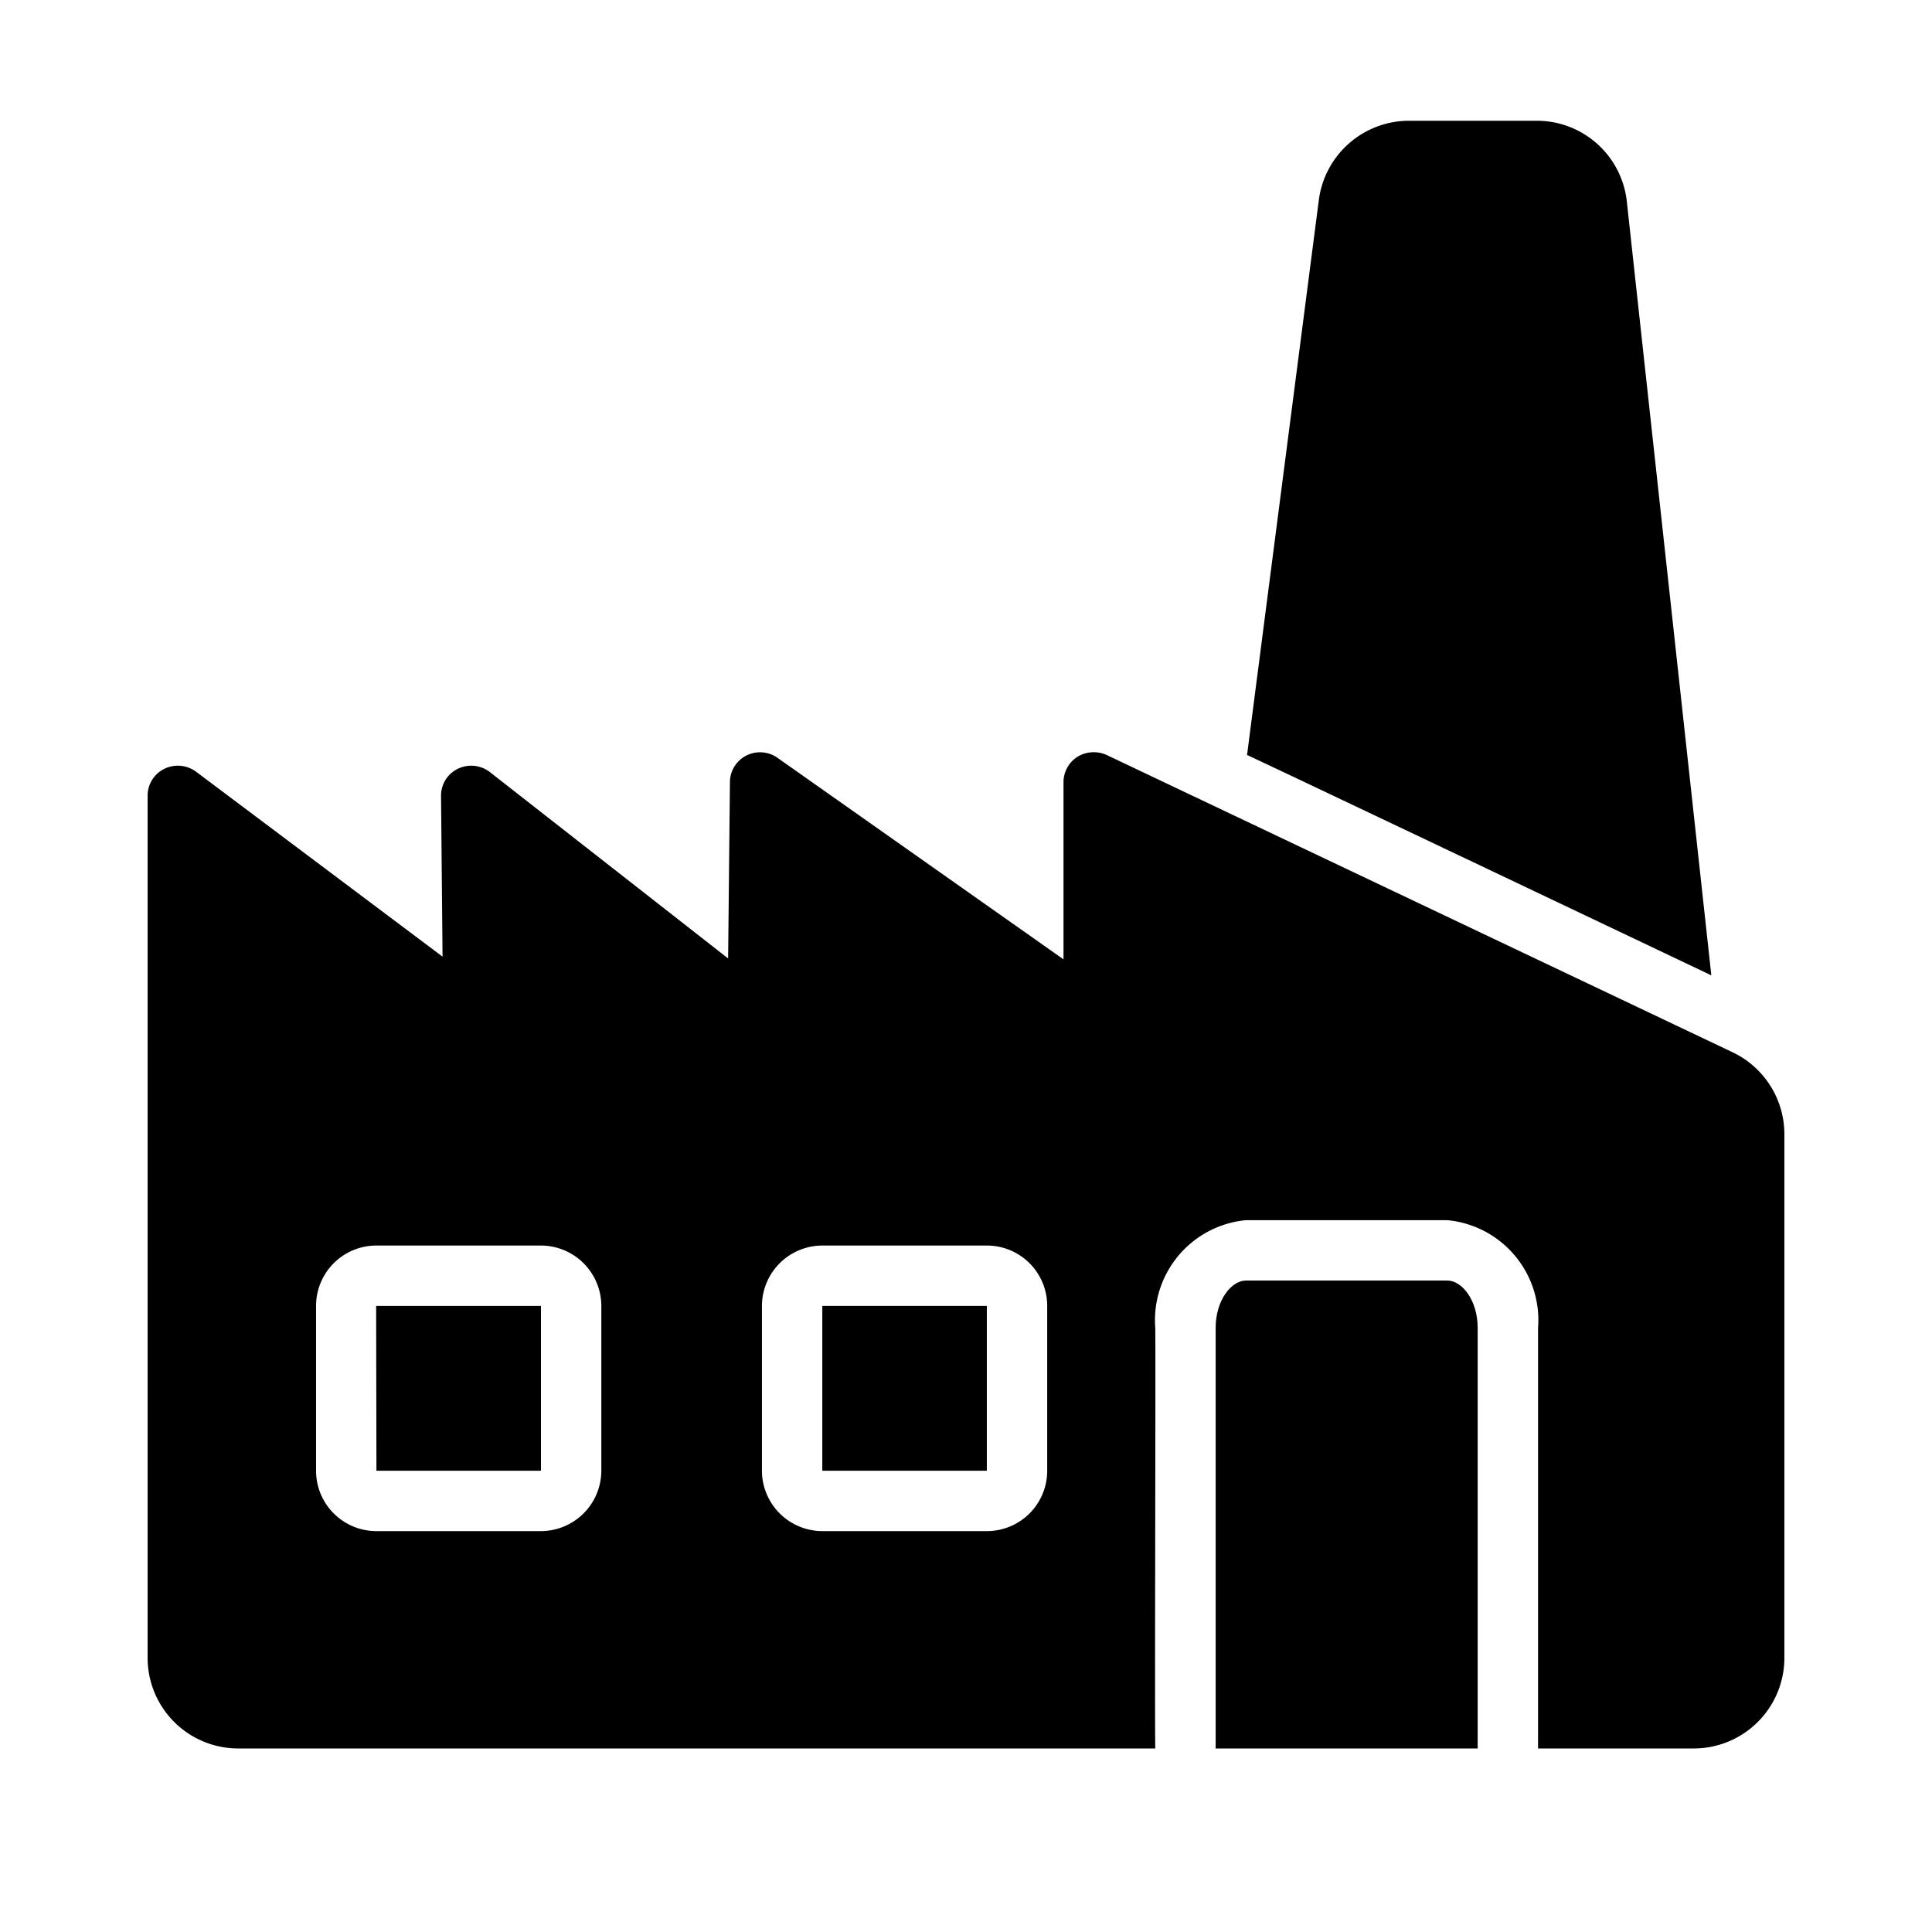
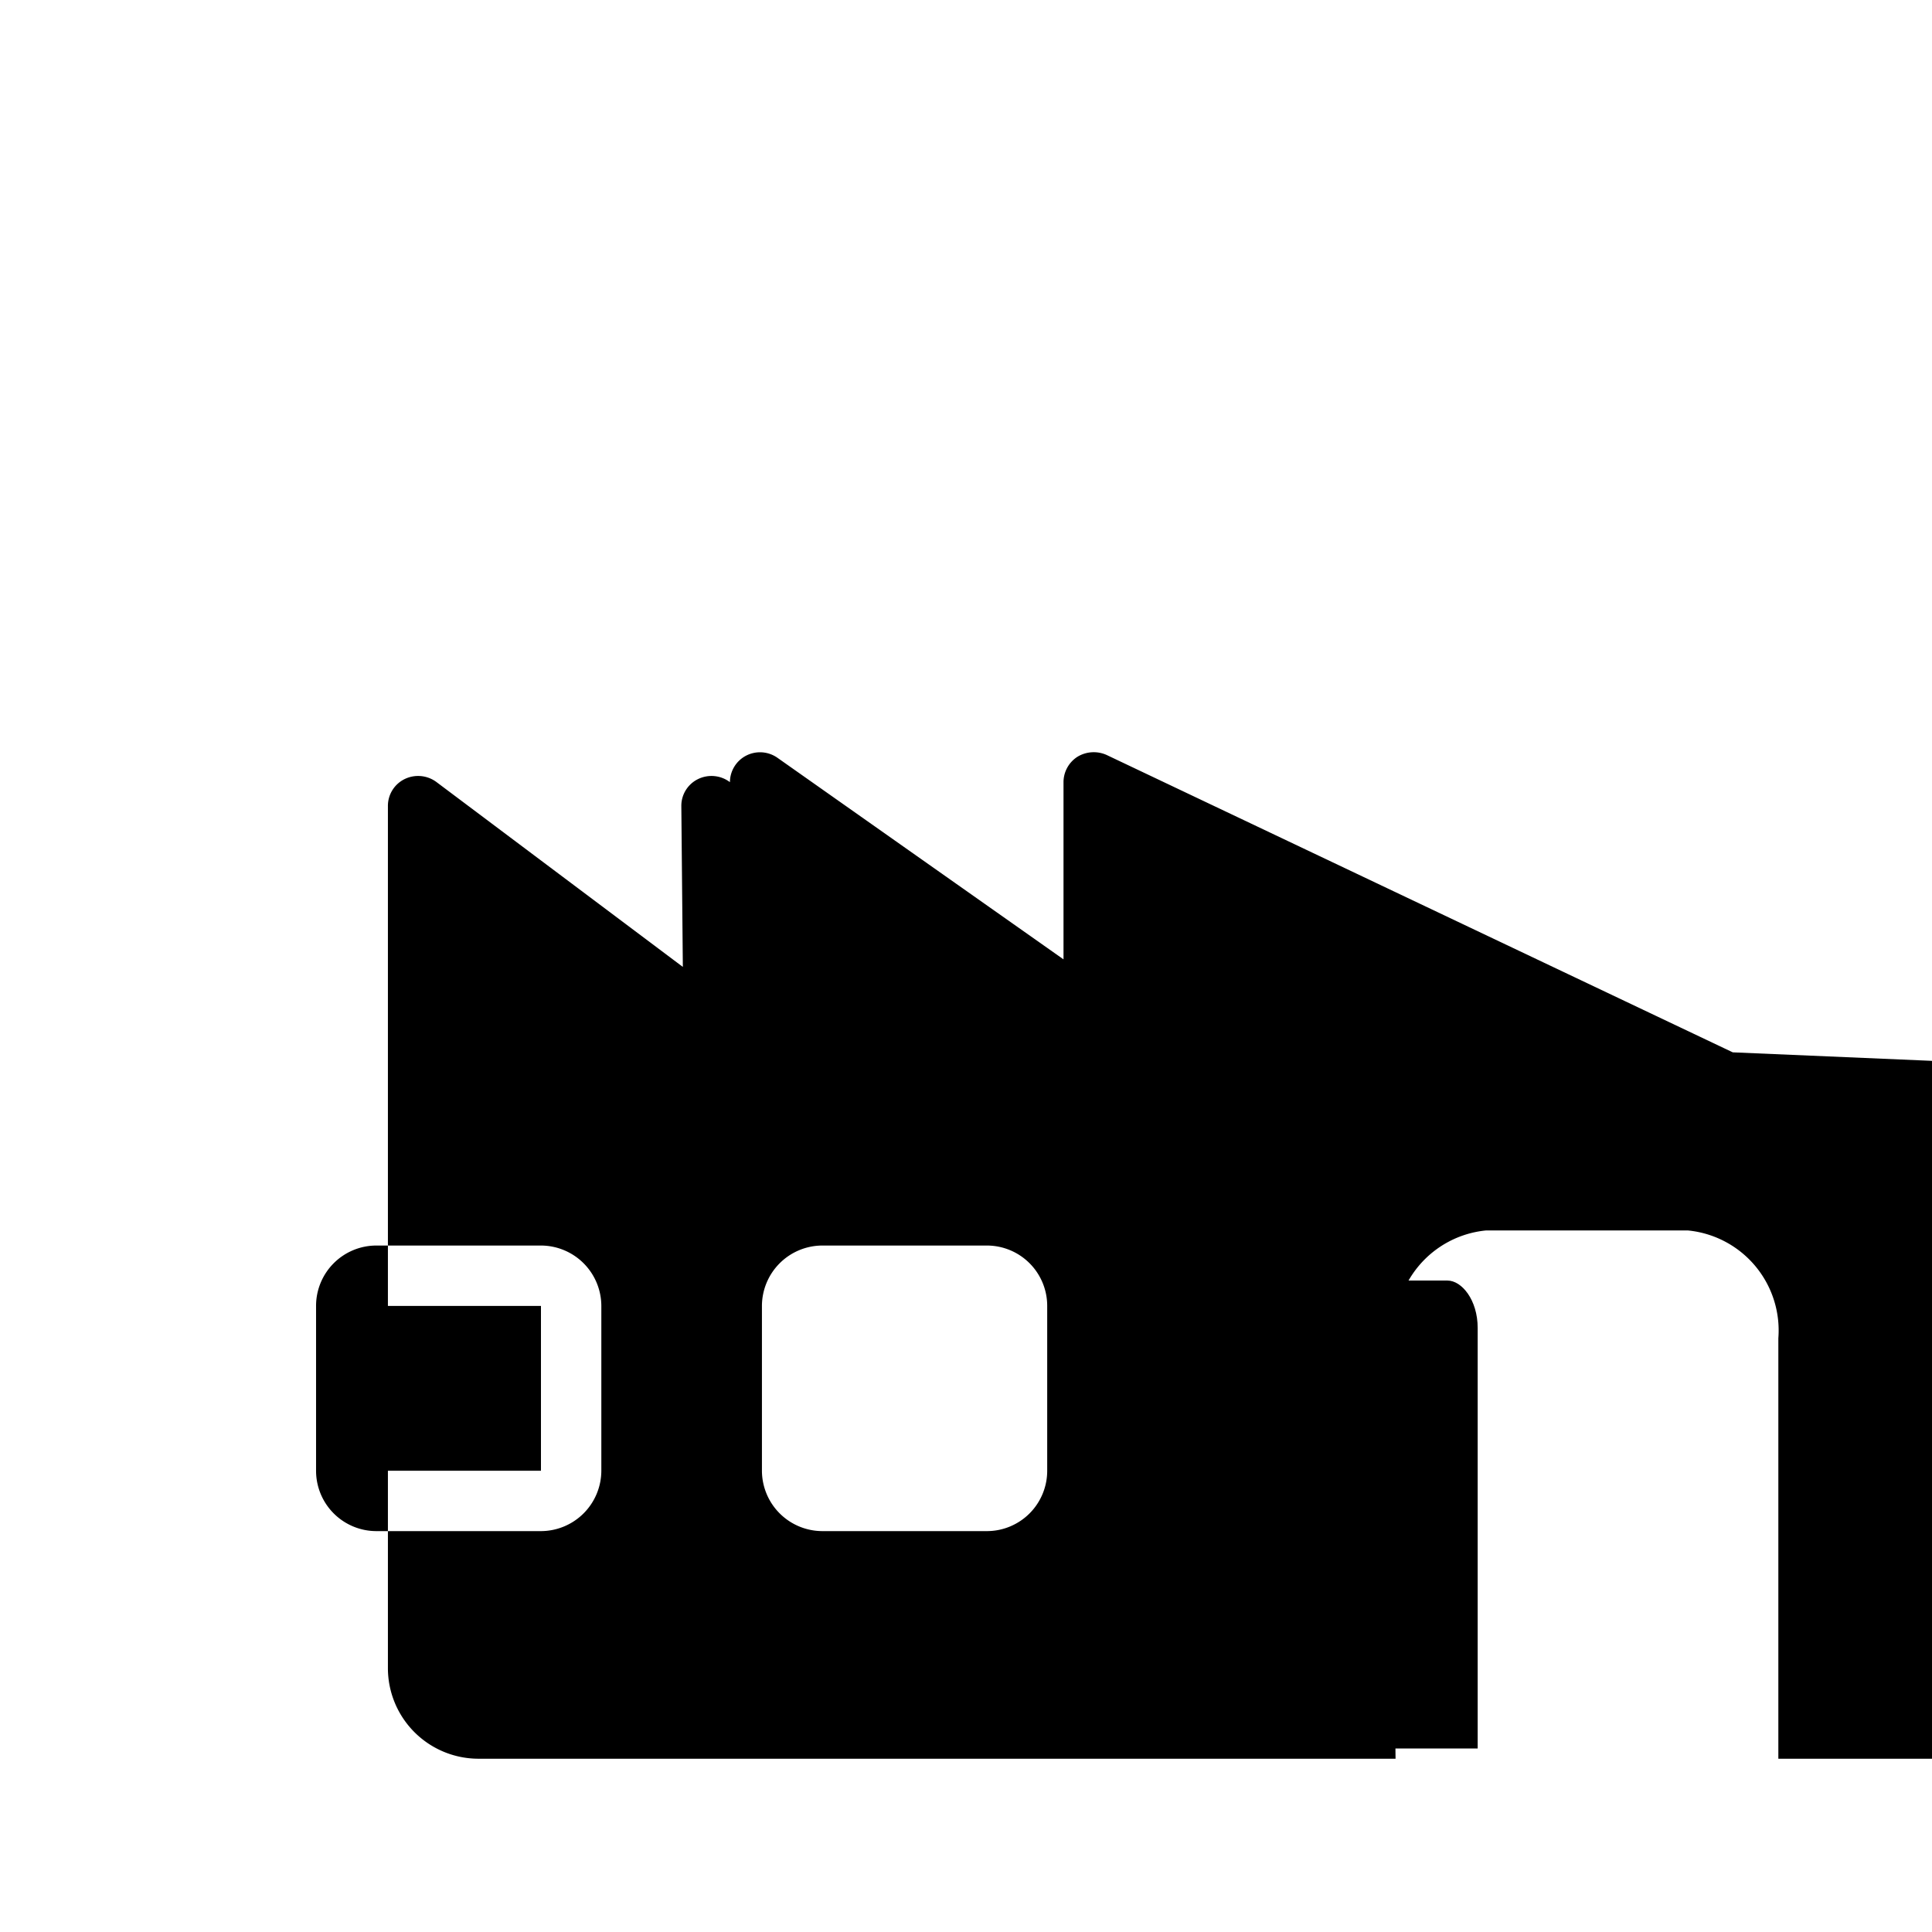
<svg xmlns="http://www.w3.org/2000/svg" id="Glyph" height="512" viewBox="0 0 64 64" width="512">
  <g fill="rgb(0,0,0)">
-     <path d="m57.4 34.86-20.74-9.85a1.042 1.042 0 0 0 -.97.06 1.002 1.002 0 0 0 -.46.85v5.86l-9.48-6.68a1.004 1.004 0 0 0 -1.03-.07.993.993 0 0 0 -.54.88l-.06 5.84-7.9-6.18a1.013 1.013 0 0 0 -1.06-.1.985.985 0 0 0 -.55.9l.05 5.32-8.17-6.13a1.018 1.018 0 0 0 -1.05-.09.988.988 0 0 0 -.55.89v28.56a3.002 3.002 0 0 0 3 3h30.38c-.022-.925.016-12.645-0-13.93a3.328 3.328 0 0 1 3-3.57h6.68a3.328 3.328 0 0 1 3 3.57v13.93h5.16a3.002 3.002 0 0 0 3-3v-17.35a3.01 3.01 0 0 0 -1.71-2.71zm-32.16 8.4a2.006 2.006 0 0 1 2-2h5.45a1.999 1.999 0 0 1 2 2v5.46a1.999 1.999 0 0 1 -2 2h-5.45a2.006 2.006 0 0 1 -2-2zm-14.77 0a1.999 1.999 0 0 1 2-2h5.45a2.006 2.006 0 0 1 2 2v5.46a2.006 2.006 0 0 1 -2 2h-5.45a1.999 1.999 0 0 1 -2-2z" />
+     <path d="m57.4 34.86-20.74-9.85a1.042 1.042 0 0 0 -.97.06 1.002 1.002 0 0 0 -.46.85v5.86l-9.48-6.68a1.004 1.004 0 0 0 -1.03-.07.993.993 0 0 0 -.54.88a1.013 1.013 0 0 0 -1.06-.1.985.985 0 0 0 -.55.9l.05 5.32-8.17-6.13a1.018 1.018 0 0 0 -1.05-.09.988.988 0 0 0 -.55.89v28.56a3.002 3.002 0 0 0 3 3h30.38c-.022-.925.016-12.645-0-13.93a3.328 3.328 0 0 1 3-3.57h6.68a3.328 3.328 0 0 1 3 3.57v13.93h5.16a3.002 3.002 0 0 0 3-3v-17.35a3.01 3.01 0 0 0 -1.71-2.71zm-32.16 8.4a2.006 2.006 0 0 1 2-2h5.45a1.999 1.999 0 0 1 2 2v5.46a1.999 1.999 0 0 1 -2 2h-5.45a2.006 2.006 0 0 1 -2-2zm-14.77 0a1.999 1.999 0 0 1 2-2h5.45a2.006 2.006 0 0 1 2 2v5.46a2.006 2.006 0 0 1 -2 2h-5.45a1.999 1.999 0 0 1 -2-2z" />
    <path d="m47.95 42.42h-6.68c-.47 0-1 .64-1 1.57v13.93h8.68v-13.93c0-.93-.53-1.57-1-1.57z" />
-     <path d="m56.69 32.31-2.8-25.64a2.999 2.999 0 0 0 -2.98-2.67h-4.24a3.016 3.016 0 0 0 -2.98 2.61l-2.38 18.4c.921.422 15.38 7.3 15.38 7.3z" />
    <path d="m17.92 48.72v-5.46h-5.46l.01 5.46z" />
-     <path d="m27.24 43.26h5.45v5.46h-5.45z" />
  </g>
</svg>